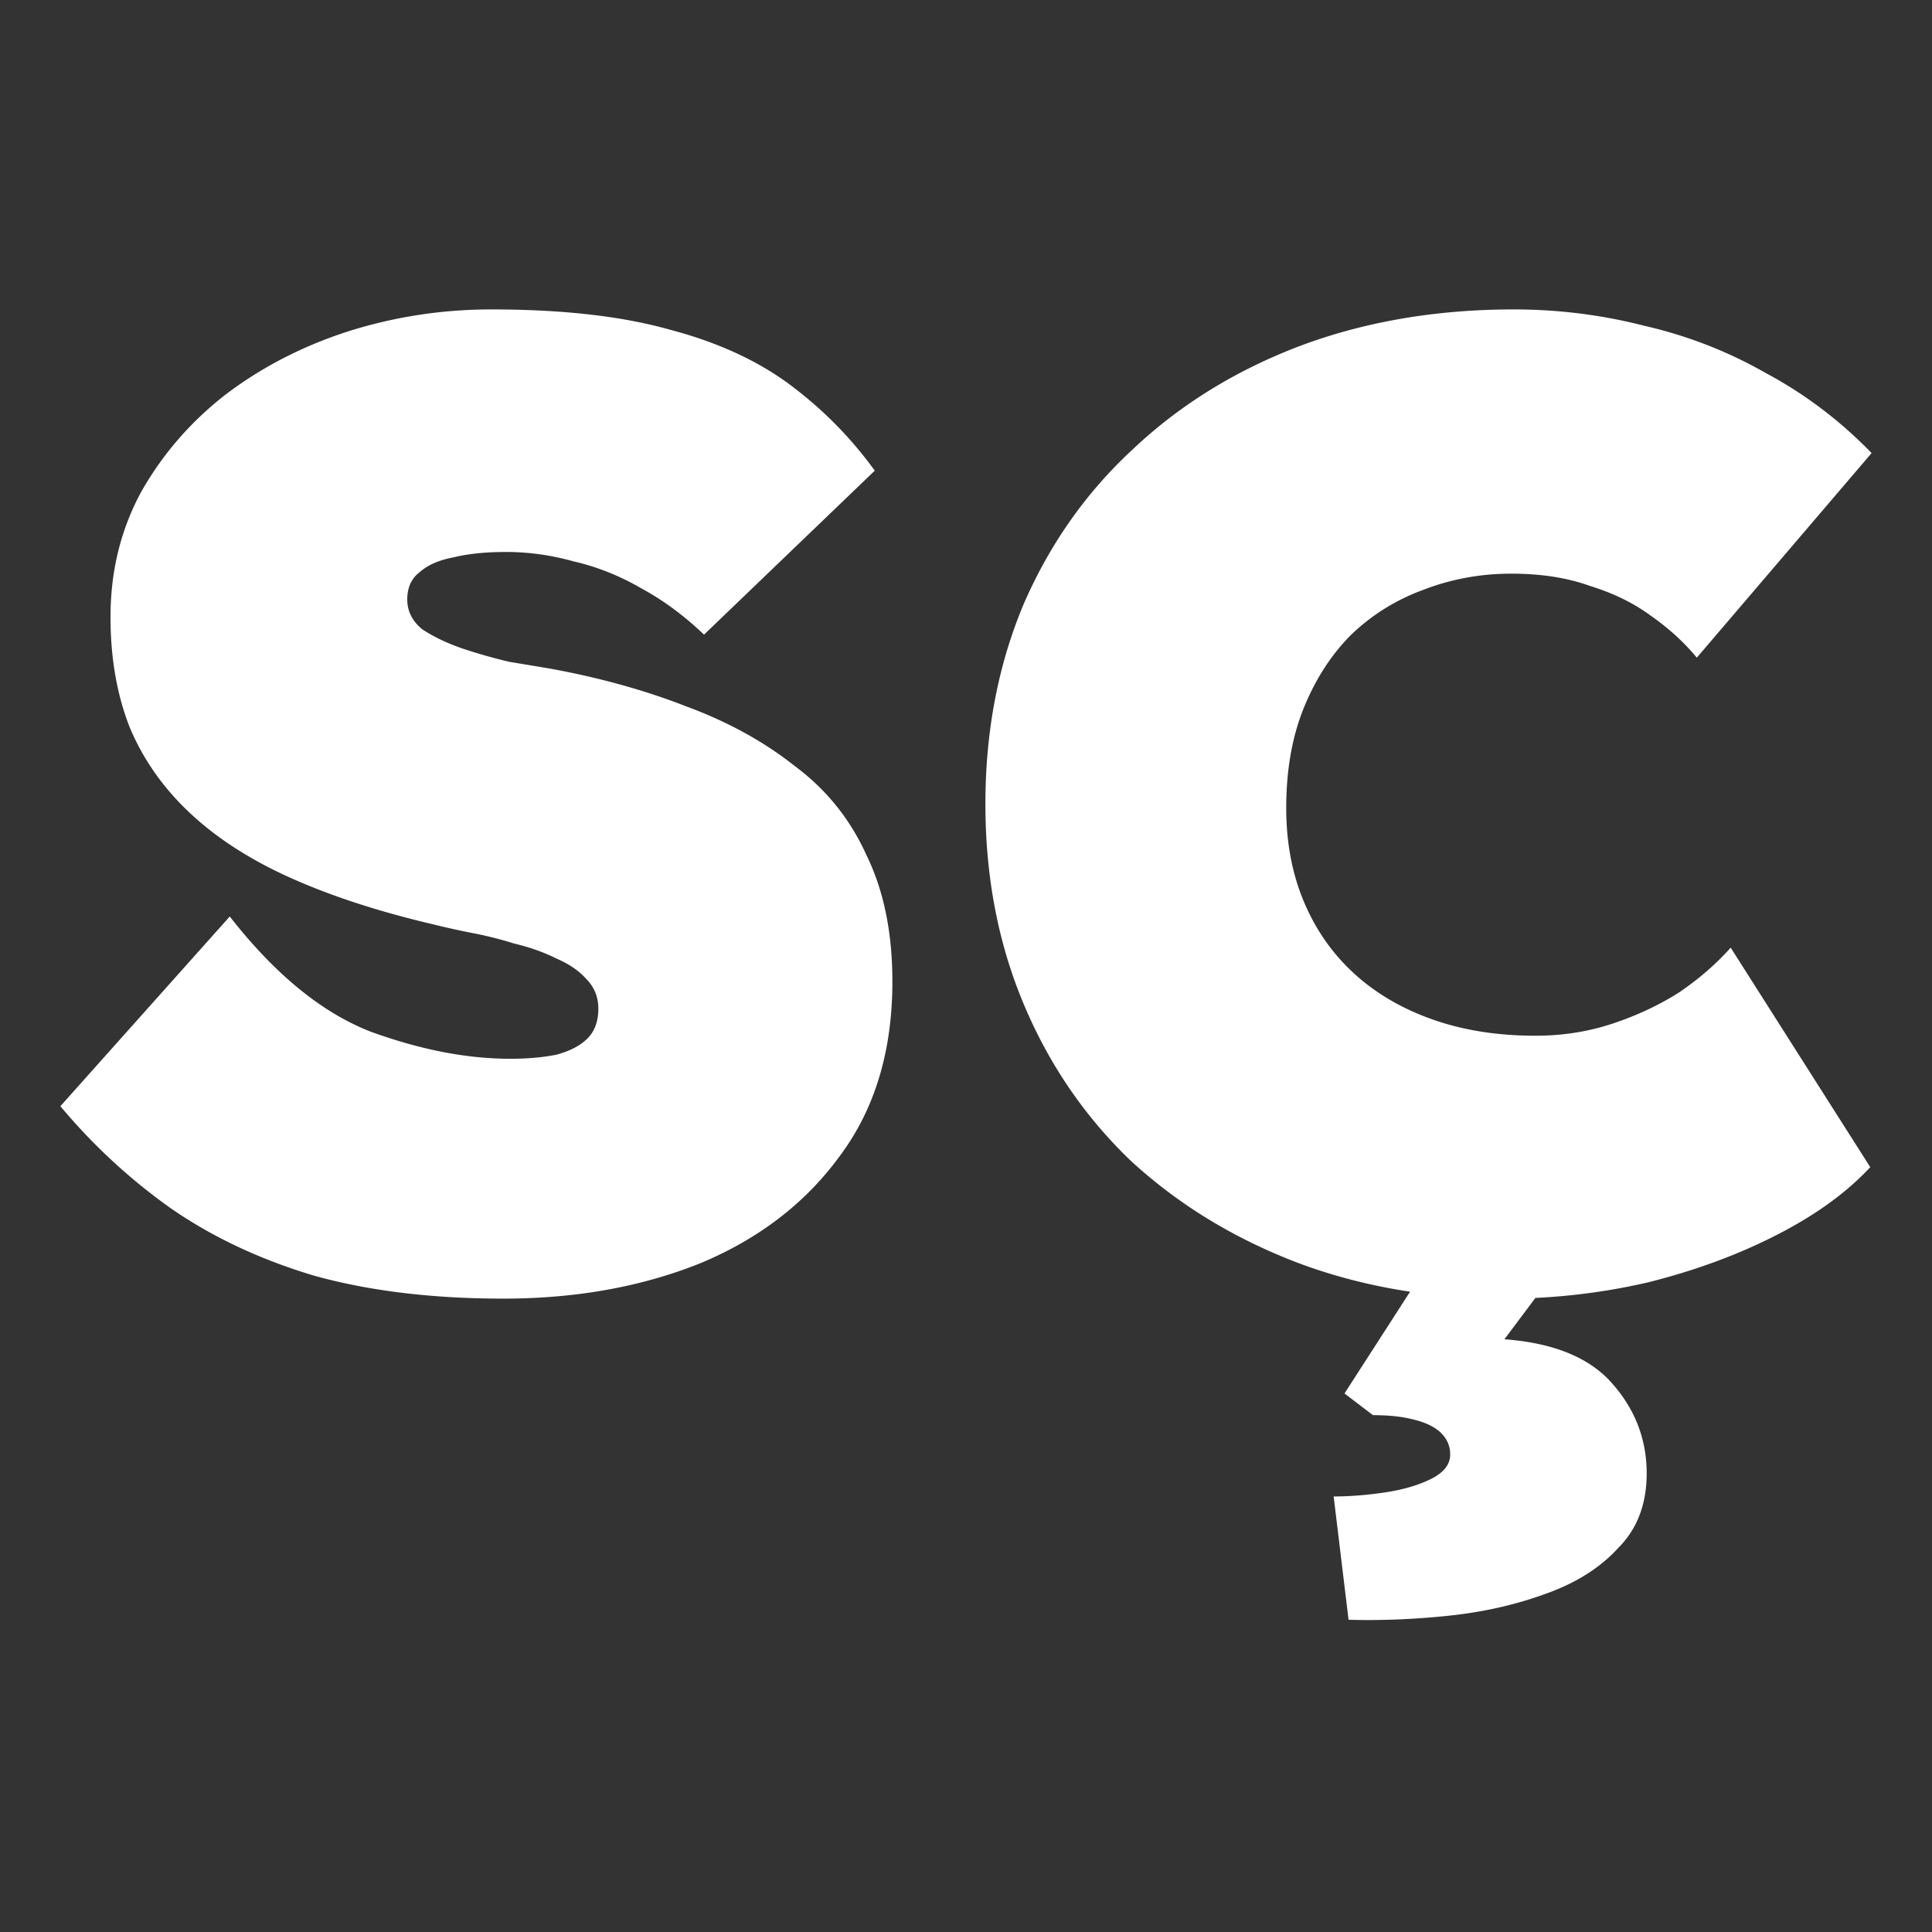
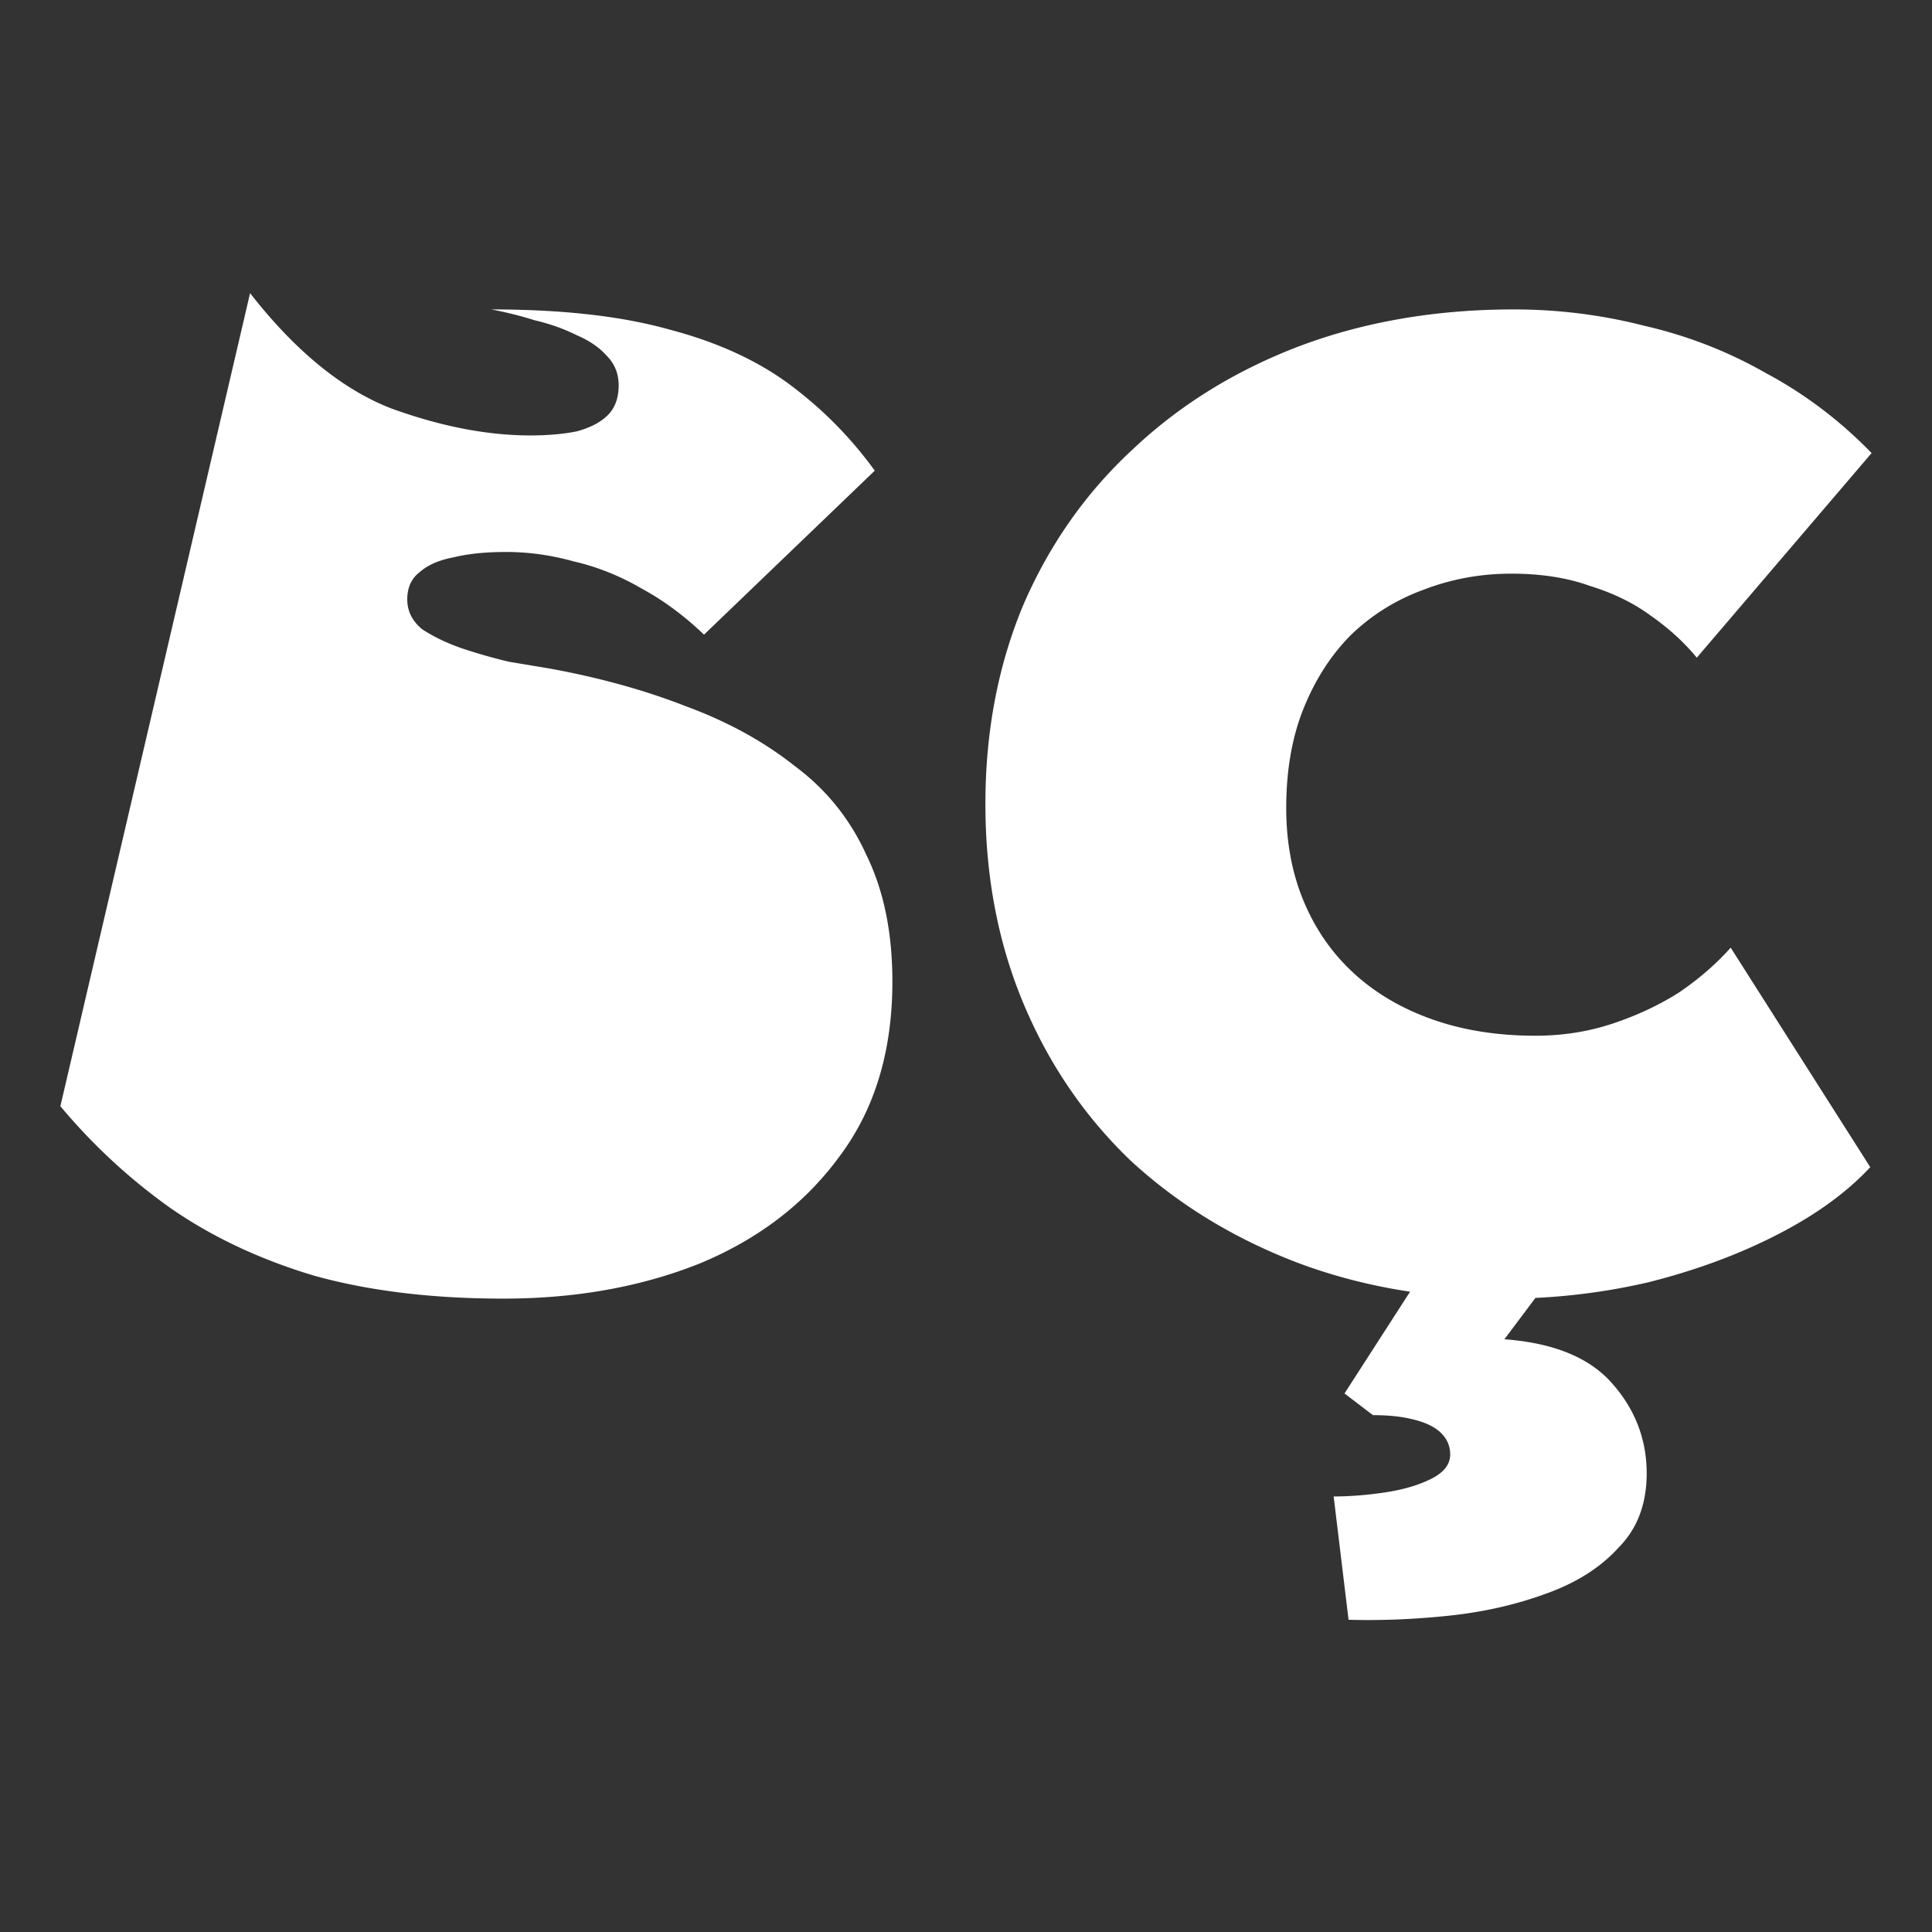
<svg xmlns="http://www.w3.org/2000/svg" width="512" height="512" fill="none">
  <rect width="100%" height="100%" fill="#333333" stroke="none" />
-   <path fill="#fff" fill-rule="evenodd" d="M83.153 338.042c14.603 4.07 31.362 6.105 50.275 6.105 19.152 0 36.509-3.112 52.07-9.337 15.561-6.463 27.89-15.92 36.988-28.369 9.337-12.449 14.005-27.89 14.005-46.325 0-12.927-2.274-24.06-6.823-33.396-4.309-9.577-10.654-17.477-19.033-23.701-8.139-6.464-17.716-11.731-28.728-15.801-11.013-4.309-23.103-7.661-36.27-10.055l-10.773-1.795a144.357 144.357 0 0 1-12.569-3.592c-4.07-1.436-7.541-3.112-10.414-5.027-2.633-2.155-3.95-4.788-3.95-7.9 0-3.113 1.077-5.507 3.232-7.182 2.155-1.916 5.147-3.232 8.978-3.951 3.83-.957 8.499-1.436 14.005-1.436 5.985 0 11.97.838 17.955 2.514 6.225 1.436 12.21 3.83 17.955 7.182 5.746 3.112 11.252 7.182 16.519 12.209l45.248-43.451c-6.225-8.619-13.646-16.16-22.265-22.624-8.619-6.464-19.272-11.372-31.96-14.723C164.909 83.796 149.109 82 130.196 82c-12.928 0-25.497 1.915-37.706 5.746-11.97 3.83-22.744 9.336-32.32 16.519-9.337 7.182-16.878 15.8-22.624 25.855-5.506 10.055-8.26 21.187-8.26 33.397 0 10.773 1.677 20.469 5.028 29.088 3.592 8.618 8.978 16.279 16.16 22.982 7.182 6.704 16.16 12.449 26.933 17.237 10.773 4.788 23.342 8.858 37.706 12.21 2.873.718 6.105 1.436 9.696 2.155a100.66 100.66 0 0 1 11.491 2.872c4.07.958 7.781 2.275 11.133 3.951 3.351 1.436 5.985 3.232 7.9 5.386 2.155 2.155 3.232 4.788 3.232 7.901 0 3.351-.958 5.985-2.873 7.9-1.915 1.915-4.668 3.352-8.259 4.309-3.591.718-7.661 1.077-12.21 1.077-11.491 0-23.821-2.394-36.988-7.182-12.928-5.027-25.377-15.202-37.347-30.524L16 293.154c8.619 10.295 18.314 19.272 29.088 26.933 11.012 7.661 23.7 13.646 38.065 17.955Zm290.529 4.271c-10.598-1.589-20.699-4.209-30.304-7.862-16.758-6.464-31.362-15.441-43.811-26.933-12.209-11.73-21.666-25.616-28.369-41.656-6.703-16.04-10.055-33.636-10.055-52.788 0-19.153 3.352-36.749 10.055-52.789 6.943-16.04 16.639-29.806 29.088-41.297 12.449-11.731 27.172-20.828 44.17-27.292C361.693 85.232 380.606 82 401.194 82c11.731 0 23.223 1.436 34.474 4.31 11.492 2.633 22.265 6.822 32.32 12.568 10.294 5.506 19.631 12.569 28.01 21.187l-46.324 54.225c-3.352-4.07-7.422-7.78-12.21-11.132-4.549-3.352-9.935-5.985-16.16-7.9-5.985-2.155-12.928-3.232-20.828-3.232-8.14 0-15.92 1.436-23.342 4.309-7.182 2.633-13.526 6.583-19.032 11.85-5.267 5.267-9.457 11.731-12.569 19.392s-4.668 16.519-4.668 26.574c0 9.097 1.556 17.357 4.668 24.778 3.112 7.422 7.541 13.766 13.287 19.033 5.746 5.267 12.688 9.337 20.828 12.209 8.14 2.873 17.237 4.31 27.292 4.31 7.182 0 14.005-1.078 20.469-3.232 6.464-2.155 12.329-4.908 17.596-8.26 5.267-3.591 9.816-7.541 13.646-11.85l36.988 58.175c-6.224 6.703-14.484 12.688-24.778 17.955-10.295 5.267-21.666 9.457-34.115 12.569a167.575 167.575 0 0 1-29.847 4.125l-8.218 10.957c12.927.958 22.384 4.788 28.369 11.492 6.224 6.942 9.337 14.963 9.337 24.06 0 8.14-2.514 14.723-7.542 19.751-4.788 5.267-11.251 9.336-19.391 12.209-7.901 2.873-16.399 4.788-25.497 5.746-9.097.958-17.955 1.317-26.574 1.077l-3.95-32.678c4.31 0 8.858-.359 13.646-1.078 4.788-.718 8.858-1.915 12.21-3.591 3.352-1.676 5.027-3.83 5.027-6.464 0-2.394-.957-4.429-2.872-6.104-1.676-1.437-4.07-2.514-7.183-3.232-2.872-.719-6.344-1.078-10.414-1.078l-7.541-5.745 17.376-26.972Z" clip-rule="evenodd" style="fill:#fff;fill-opacity:1" />
+   <path fill="#fff" fill-rule="evenodd" d="M83.153 338.042c14.603 4.07 31.362 6.105 50.275 6.105 19.152 0 36.509-3.112 52.07-9.337 15.561-6.463 27.89-15.92 36.988-28.369 9.337-12.449 14.005-27.89 14.005-46.325 0-12.927-2.274-24.06-6.823-33.396-4.309-9.577-10.654-17.477-19.033-23.701-8.139-6.464-17.716-11.731-28.728-15.801-11.013-4.309-23.103-7.661-36.27-10.055l-10.773-1.795a144.357 144.357 0 0 1-12.569-3.592c-4.07-1.436-7.541-3.112-10.414-5.027-2.633-2.155-3.95-4.788-3.95-7.9 0-3.113 1.077-5.507 3.232-7.182 2.155-1.916 5.147-3.232 8.978-3.951 3.83-.957 8.499-1.436 14.005-1.436 5.985 0 11.97.838 17.955 2.514 6.225 1.436 12.21 3.83 17.955 7.182 5.746 3.112 11.252 7.182 16.519 12.209l45.248-43.451c-6.225-8.619-13.646-16.16-22.265-22.624-8.619-6.464-19.272-11.372-31.96-14.723C164.909 83.796 149.109 82 130.196 82a100.66 100.66 0 0 1 11.491 2.872c4.07.958 7.781 2.275 11.133 3.951 3.351 1.436 5.985 3.232 7.9 5.386 2.155 2.155 3.232 4.788 3.232 7.901 0 3.351-.958 5.985-2.873 7.9-1.915 1.915-4.668 3.352-8.259 4.309-3.591.718-7.661 1.077-12.21 1.077-11.491 0-23.821-2.394-36.988-7.182-12.928-5.027-25.377-15.202-37.347-30.524L16 293.154c8.619 10.295 18.314 19.272 29.088 26.933 11.012 7.661 23.7 13.646 38.065 17.955Zm290.529 4.271c-10.598-1.589-20.699-4.209-30.304-7.862-16.758-6.464-31.362-15.441-43.811-26.933-12.209-11.73-21.666-25.616-28.369-41.656-6.703-16.04-10.055-33.636-10.055-52.788 0-19.153 3.352-36.749 10.055-52.789 6.943-16.04 16.639-29.806 29.088-41.297 12.449-11.731 27.172-20.828 44.17-27.292C361.693 85.232 380.606 82 401.194 82c11.731 0 23.223 1.436 34.474 4.31 11.492 2.633 22.265 6.822 32.32 12.568 10.294 5.506 19.631 12.569 28.01 21.187l-46.324 54.225c-3.352-4.07-7.422-7.78-12.21-11.132-4.549-3.352-9.935-5.985-16.16-7.9-5.985-2.155-12.928-3.232-20.828-3.232-8.14 0-15.92 1.436-23.342 4.309-7.182 2.633-13.526 6.583-19.032 11.85-5.267 5.267-9.457 11.731-12.569 19.392s-4.668 16.519-4.668 26.574c0 9.097 1.556 17.357 4.668 24.778 3.112 7.422 7.541 13.766 13.287 19.033 5.746 5.267 12.688 9.337 20.828 12.209 8.14 2.873 17.237 4.31 27.292 4.31 7.182 0 14.005-1.078 20.469-3.232 6.464-2.155 12.329-4.908 17.596-8.26 5.267-3.591 9.816-7.541 13.646-11.85l36.988 58.175c-6.224 6.703-14.484 12.688-24.778 17.955-10.295 5.267-21.666 9.457-34.115 12.569a167.575 167.575 0 0 1-29.847 4.125l-8.218 10.957c12.927.958 22.384 4.788 28.369 11.492 6.224 6.942 9.337 14.963 9.337 24.06 0 8.14-2.514 14.723-7.542 19.751-4.788 5.267-11.251 9.336-19.391 12.209-7.901 2.873-16.399 4.788-25.497 5.746-9.097.958-17.955 1.317-26.574 1.077l-3.95-32.678c4.31 0 8.858-.359 13.646-1.078 4.788-.718 8.858-1.915 12.21-3.591 3.352-1.676 5.027-3.83 5.027-6.464 0-2.394-.957-4.429-2.872-6.104-1.676-1.437-4.07-2.514-7.183-3.232-2.872-.719-6.344-1.078-10.414-1.078l-7.541-5.745 17.376-26.972Z" clip-rule="evenodd" style="fill:#fff;fill-opacity:1" />
</svg>